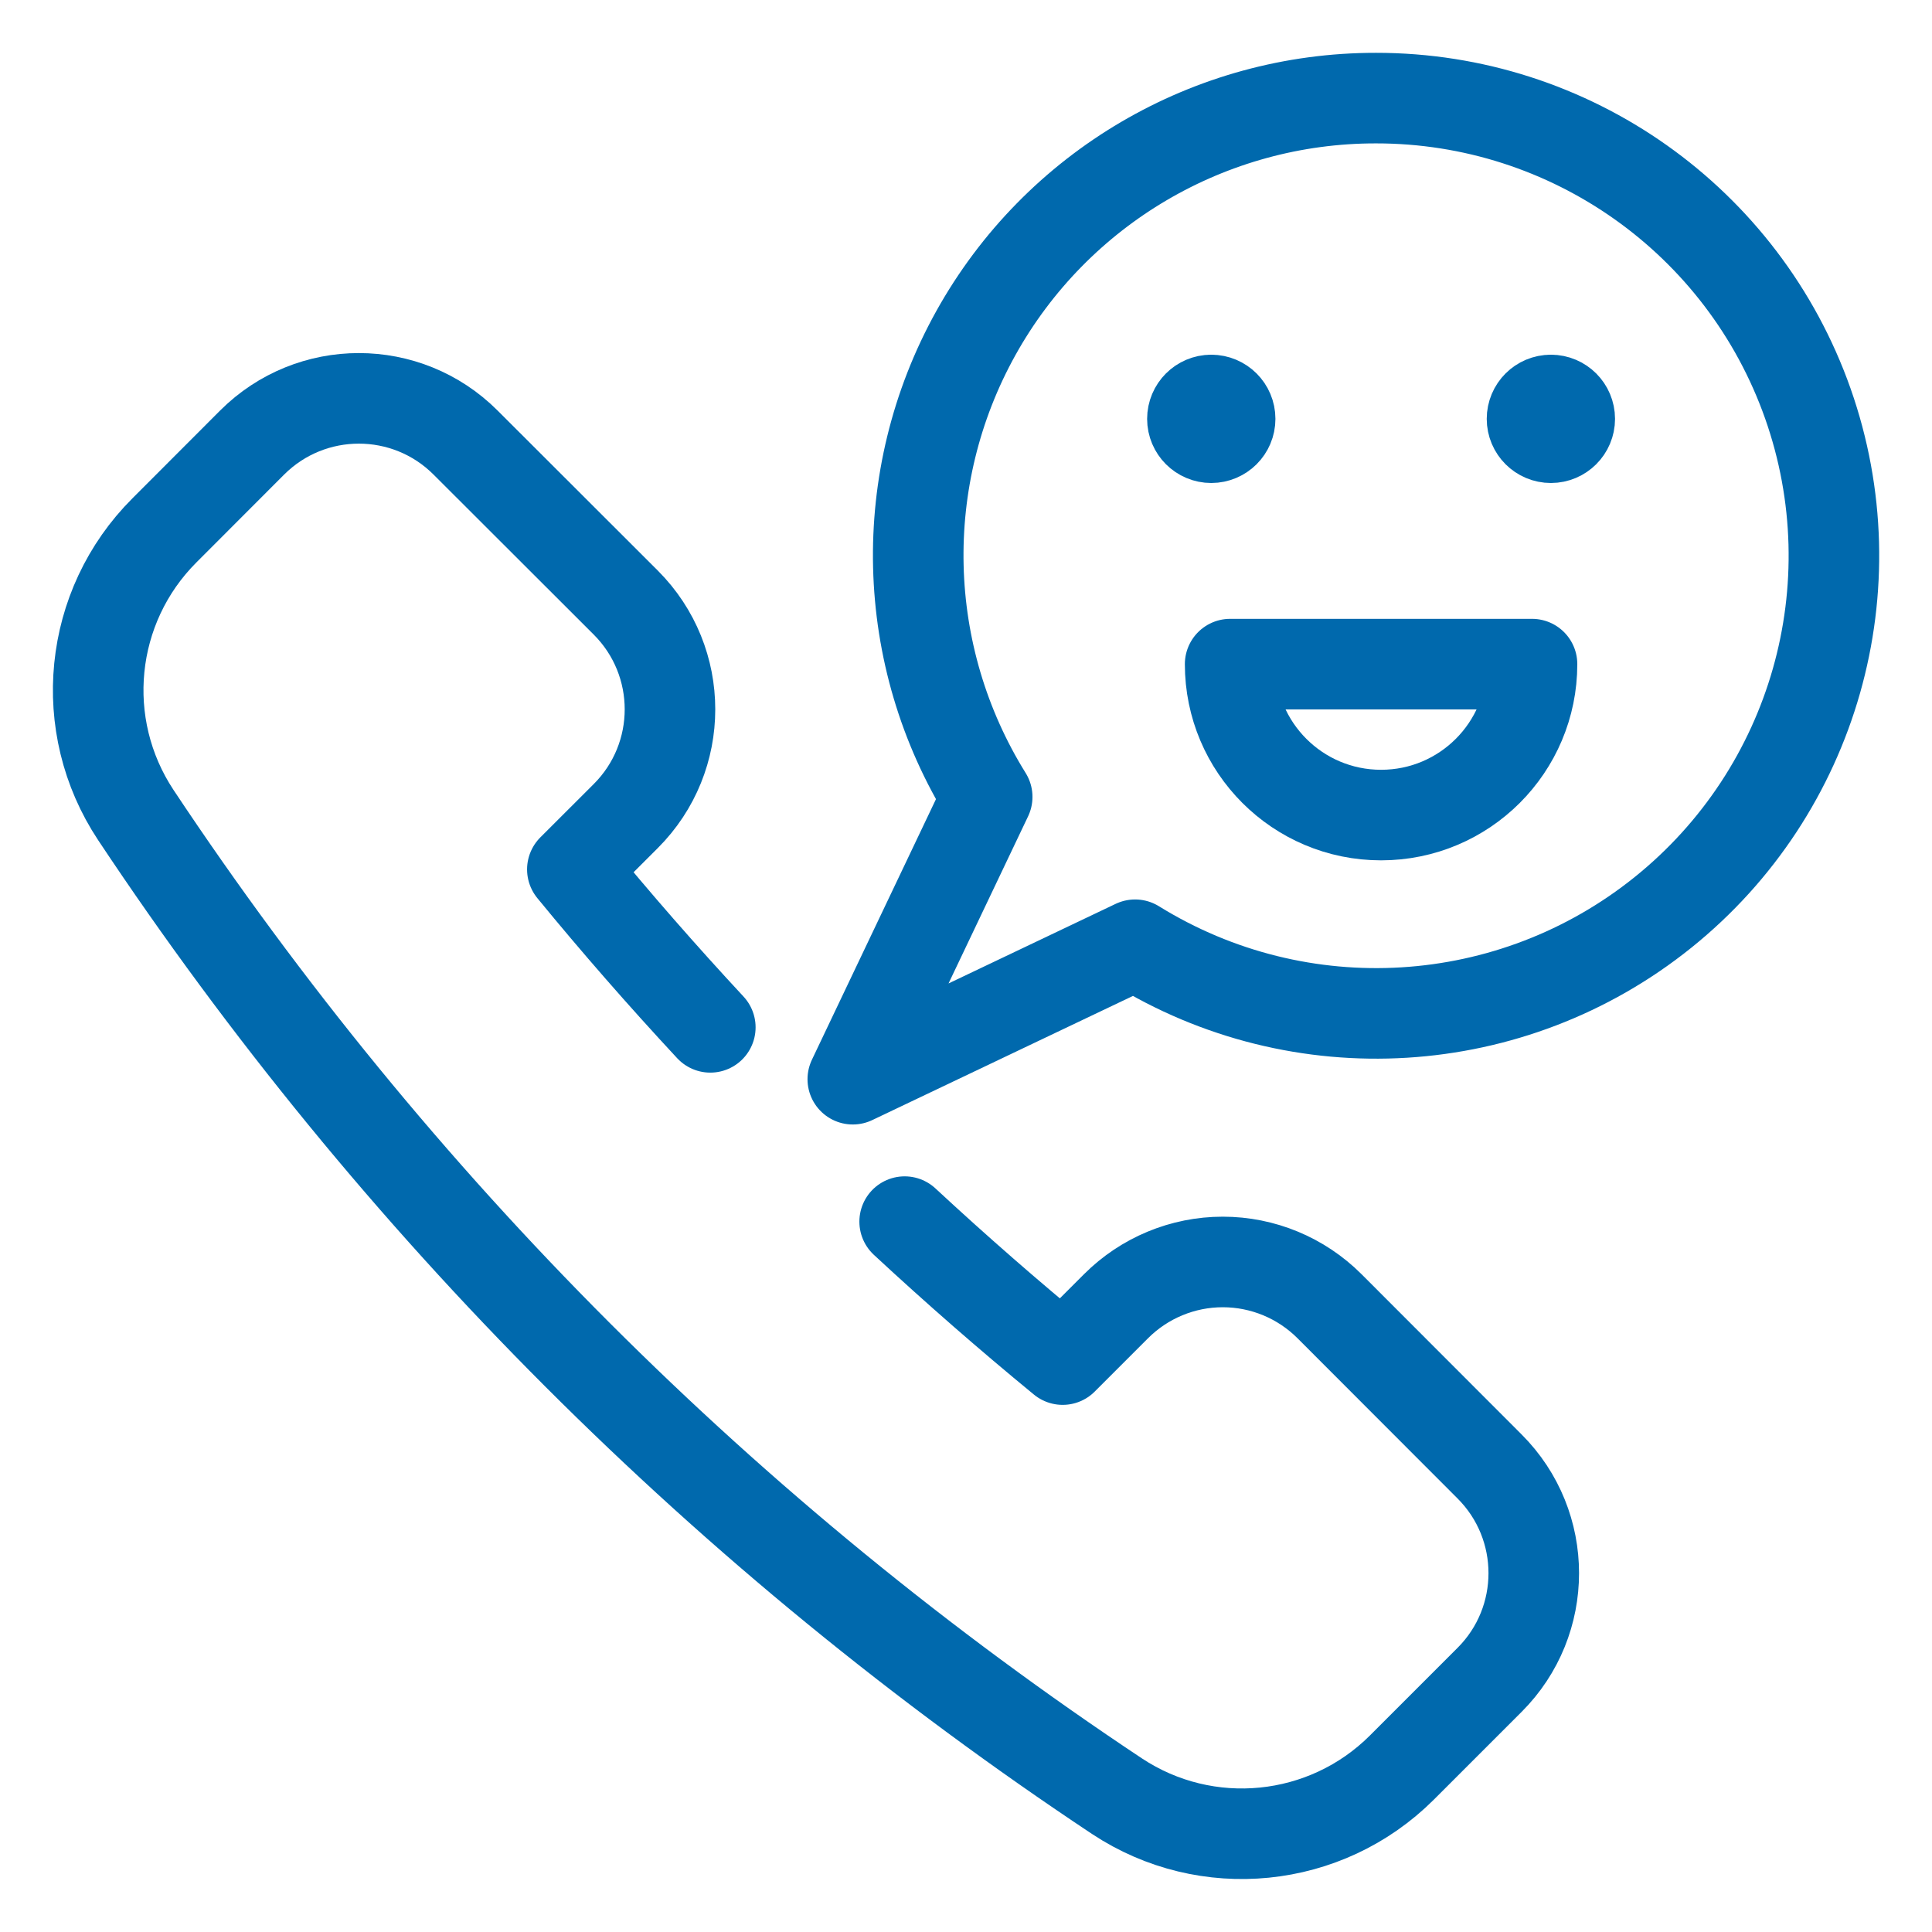
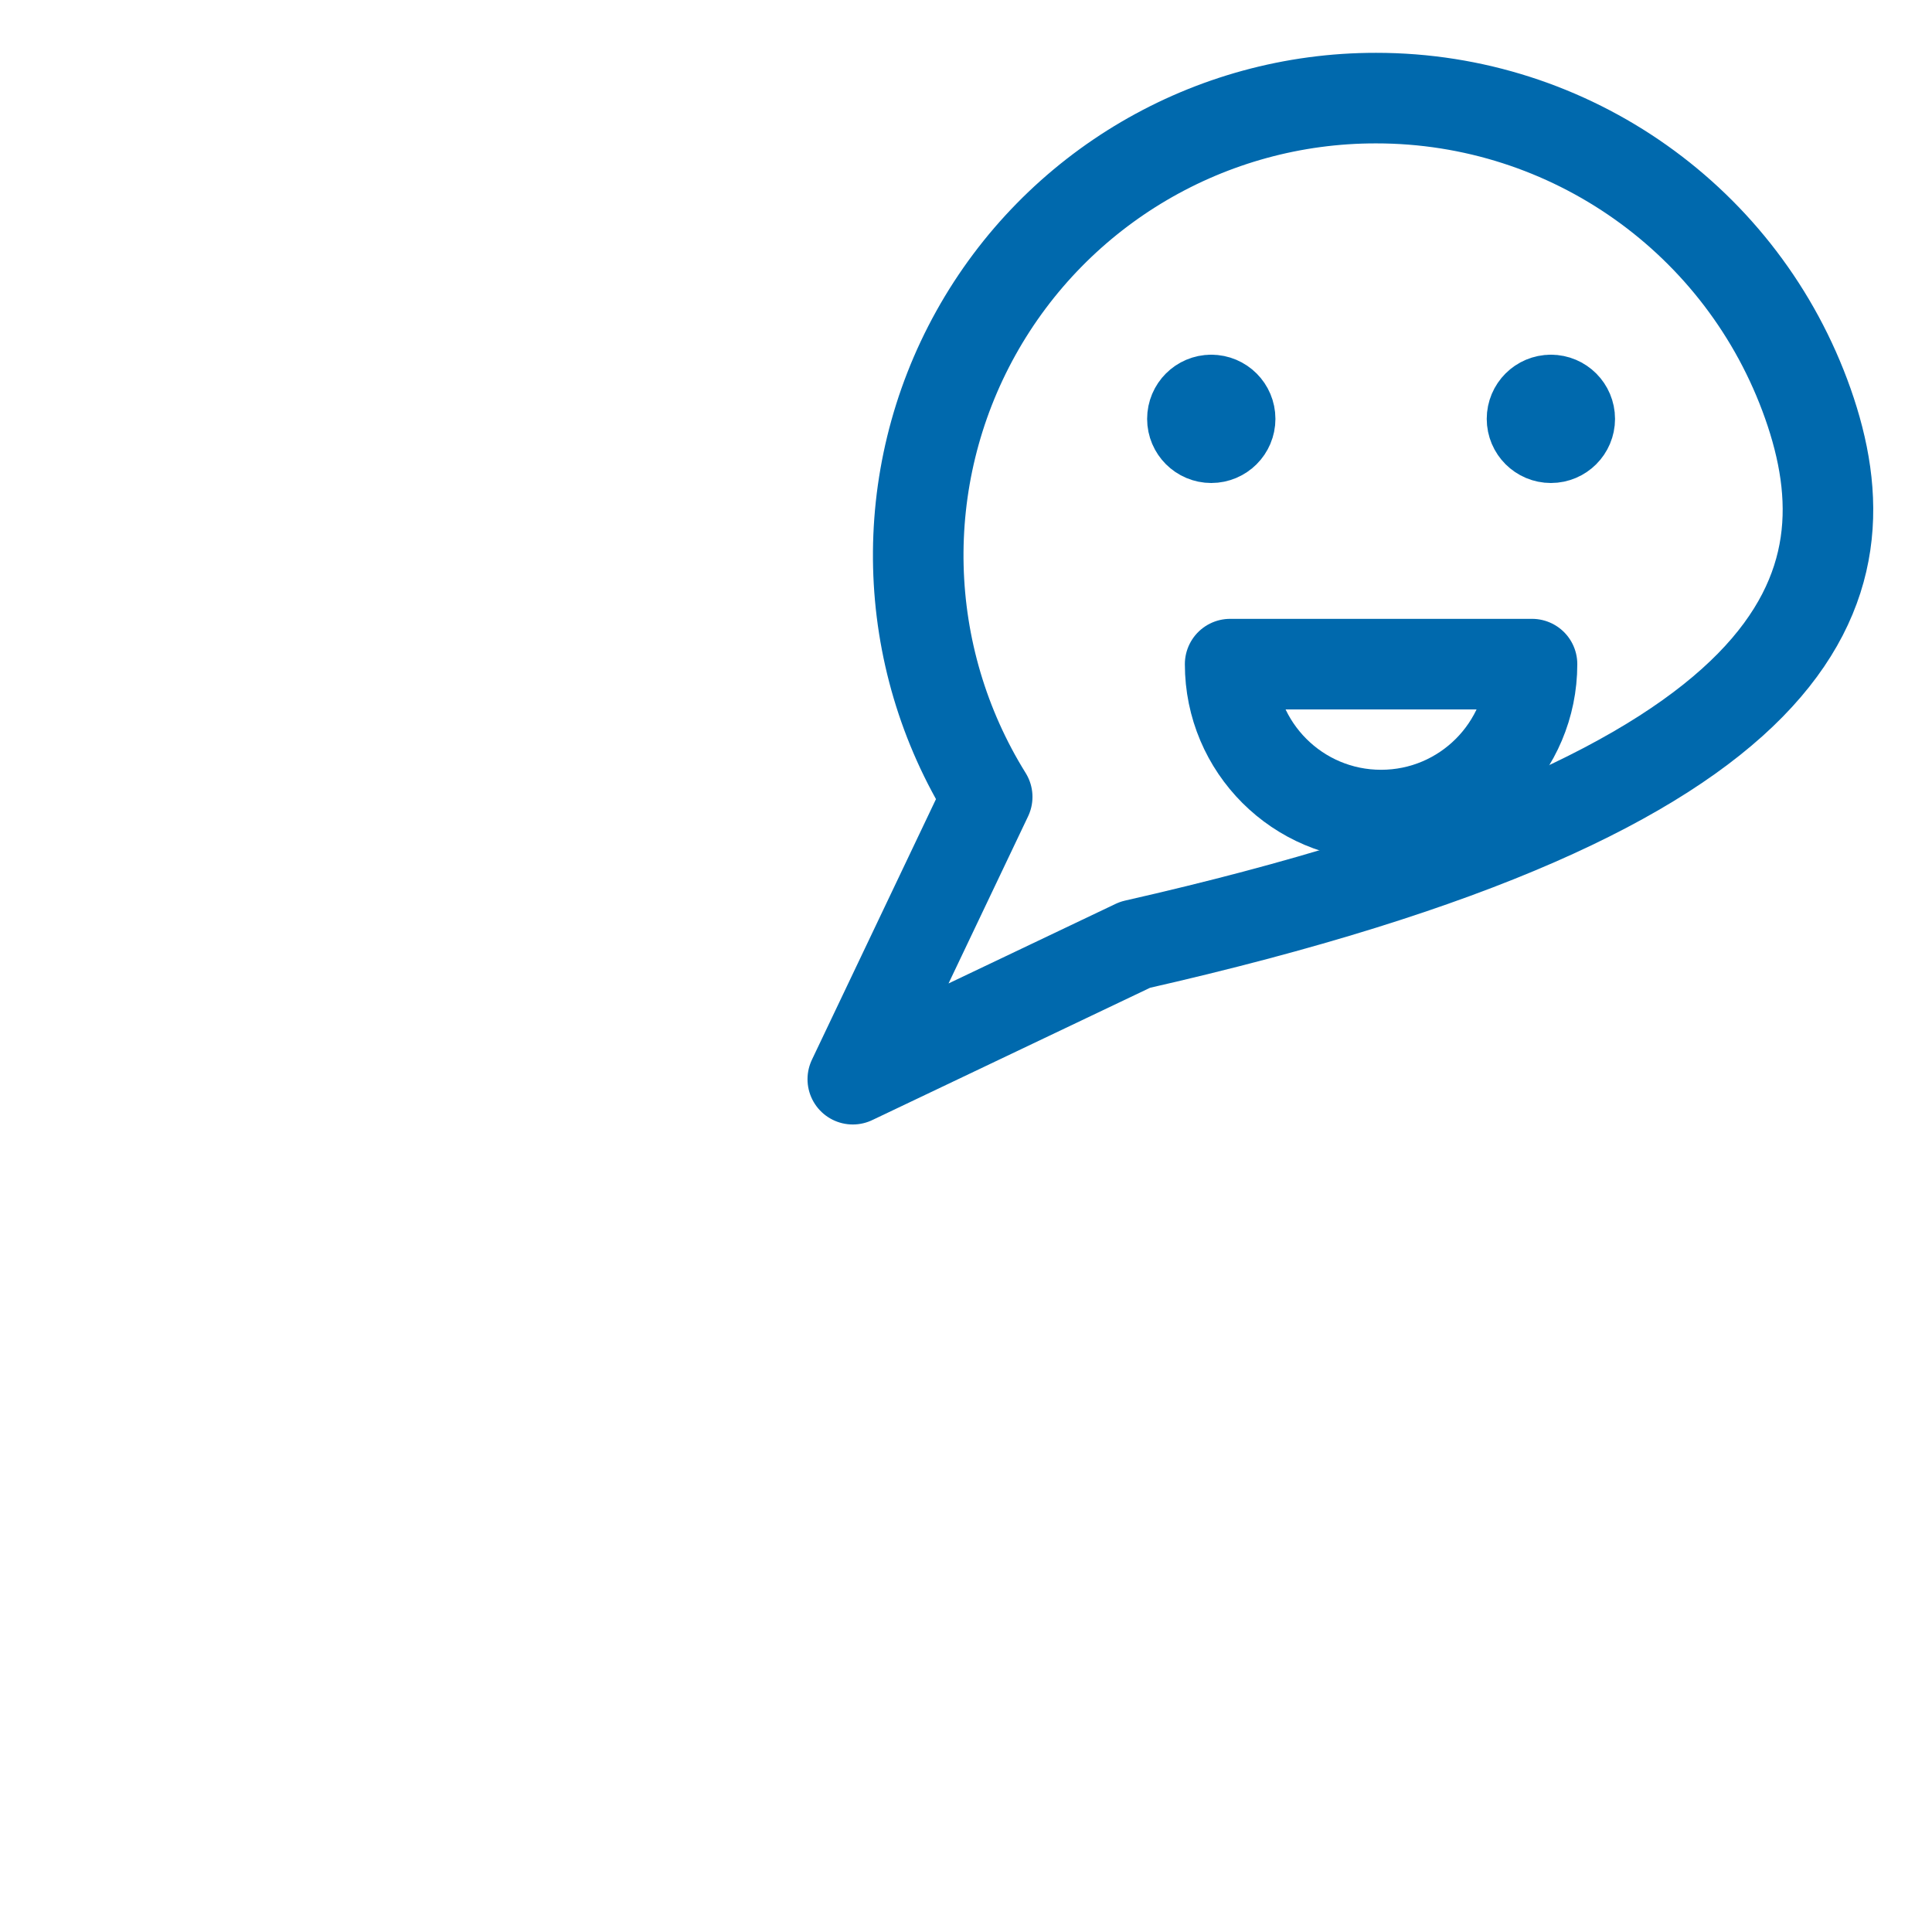
<svg xmlns="http://www.w3.org/2000/svg" width="32" height="32" viewBox="0 0 32 32" fill="none">
  <path d="M20.062 6.625C20.235 6.625 20.375 6.765 20.375 6.938C20.375 7.11 20.235 7.25 20.062 7.25C19.89 7.25 19.75 7.11 19.75 6.938C19.75 6.765 19.89 6.625 20.062 6.625" stroke="#0069AD" stroke-width="1.5" stroke-linecap="round" stroke-linejoin="round" />
  <path d="M25.688 6.625C25.86 6.625 26 6.765 26 6.938C26 7.11 25.86 7.25 25.688 7.25C25.515 7.25 25.375 7.11 25.375 6.938C25.375 6.765 25.515 6.625 25.688 6.625" stroke="#0069AD" stroke-width="1.5" stroke-linecap="round" stroke-linejoin="round" />
  <path fill-rule="evenodd" clip-rule="evenodd" d="M25.375 11C25.375 12.381 24.256 13.5 22.875 13.5C21.494 13.5 20.375 12.381 20.375 11H25.375Z" stroke="#0069AD" stroke-width="1.5" stroke-linecap="round" stroke-linejoin="round" />
-   <path fill-rule="evenodd" clip-rule="evenodd" d="M22.791 1.625C20.039 1.622 17.502 3.112 16.164 5.516C14.826 7.921 14.898 10.862 16.351 13.199L14.125 17.875L18.801 15.648C21.535 17.342 25.04 17.127 27.546 15.111C30.052 13.095 31.013 9.718 29.944 6.685C28.874 3.651 26.007 1.623 22.791 1.625V1.625Z" stroke="#0069AD" stroke-width="1.5" stroke-linecap="round" stroke-linejoin="round" />
-   <path d="M11.765 17.016C10.969 16.159 10.204 15.284 9.48 14.4L10.365 13.516C11.341 12.54 11.341 10.958 10.365 9.981L7.711 7.33C6.735 6.354 5.153 6.354 4.176 7.33L2.723 8.785C1.463 10.044 1.266 12.016 2.25 13.5C6.53 19.945 12.055 25.47 18.5 29.75C19.985 30.733 21.957 30.535 23.218 29.278L24.672 27.824C25.648 26.848 25.648 25.265 24.672 24.289L22.021 21.635C21.552 21.166 20.916 20.902 20.253 20.902C19.59 20.902 18.954 21.166 18.485 21.635L17.601 22.519C16.719 21.795 15.842 21.03 14.984 20.234" stroke="#0069AD" stroke-width="1.5" stroke-linecap="round" stroke-linejoin="round" />
+   <path fill-rule="evenodd" clip-rule="evenodd" d="M22.791 1.625C20.039 1.622 17.502 3.112 16.164 5.516C14.826 7.921 14.898 10.862 16.351 13.199L14.125 17.875L18.801 15.648C30.052 13.095 31.013 9.718 29.944 6.685C28.874 3.651 26.007 1.623 22.791 1.625V1.625Z" stroke="#0069AD" stroke-width="1.5" stroke-linecap="round" stroke-linejoin="round" />
</svg>